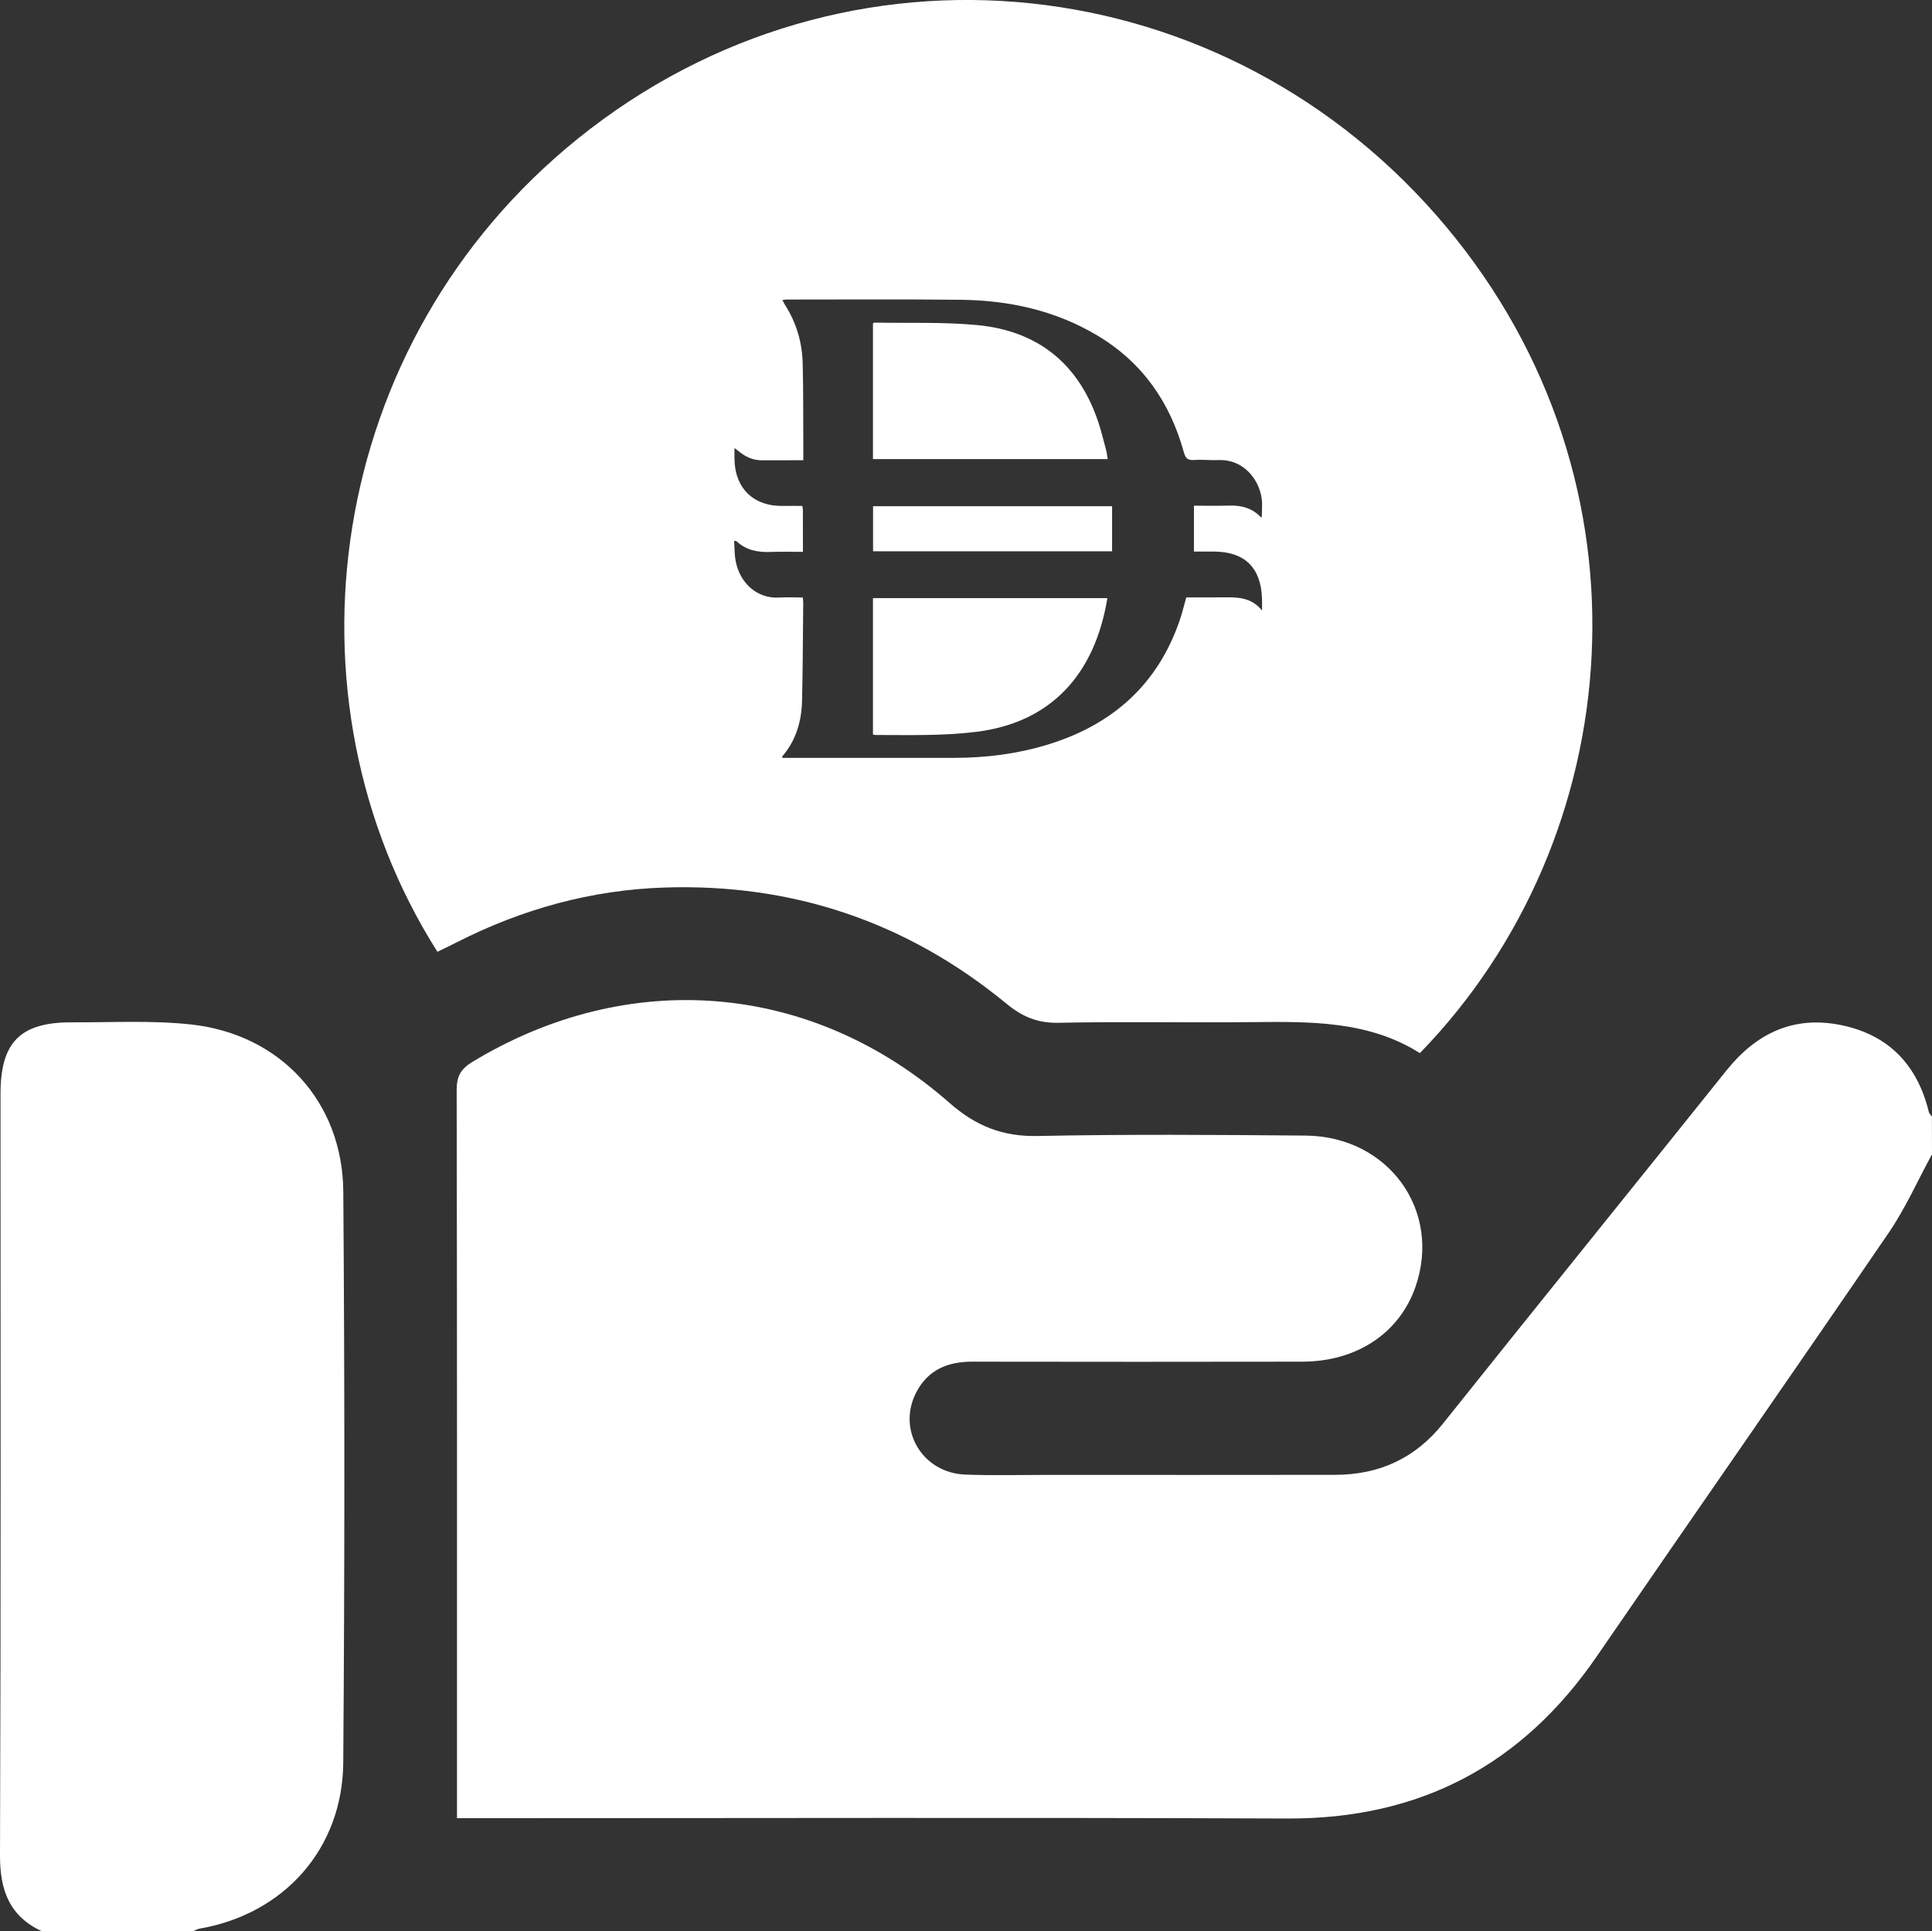
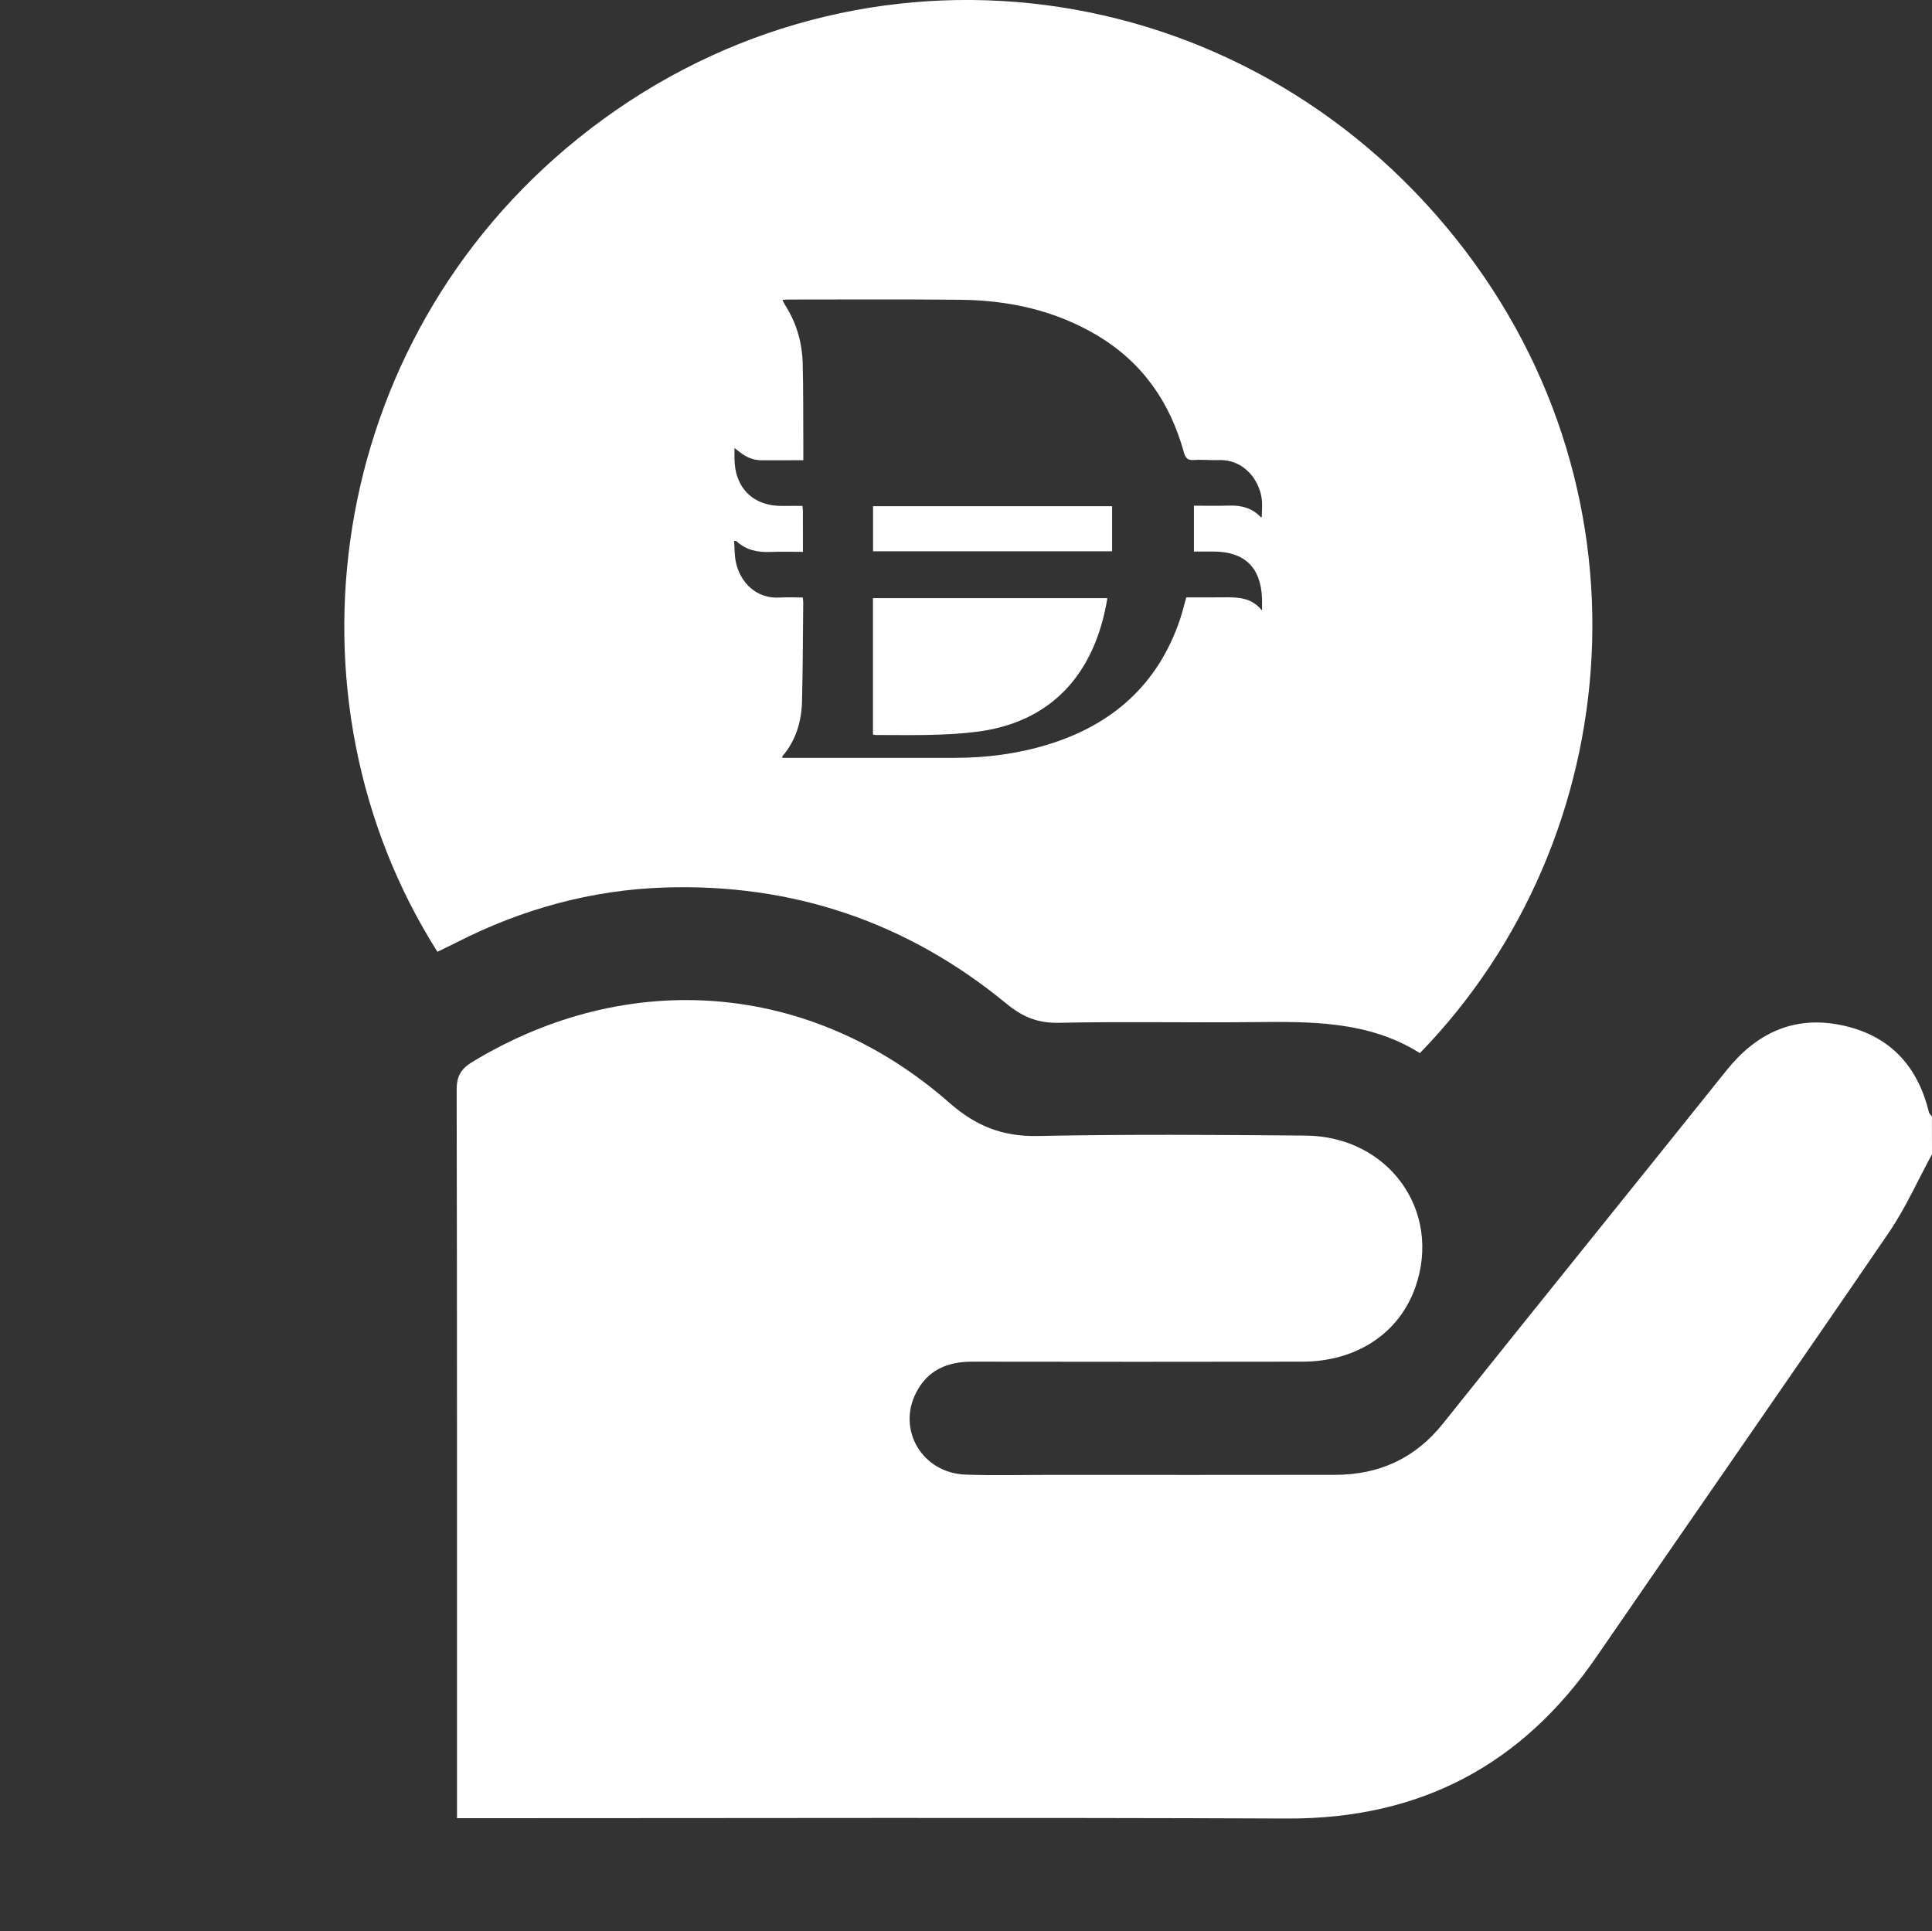
<svg xmlns="http://www.w3.org/2000/svg" version="1.1" id="Layer_1" x="0px" y="0px" viewBox="0 0 409.7 409.61" style="enable-background:new 0 0 409.7 409.61;" xml:space="preserve">
  <rect x="0" y="0" width="409.7" height="409.61" fill="#333333" stroke="none" />
  <style type="text/css">
	.st0{fill:#FFFFFF;}
</style>
  <g>
    <path class="st0" d="M409.7,244.81c-3.03,5.55-5.61,11.41-9.16,16.61c-20.52,30.04-41.33,59.87-61.92,89.86   c-15.84,23.07-37.49,34.51-65.62,34.4c-56.93-0.23-113.86-0.07-170.79-0.07c-1.58,0-3.17,0-5.3,0c0-1.64,0-3.05,0-4.46   c0-50,0.03-99.99-0.07-149.99c-0.01-2.91,0.89-4.47,3.37-5.97c33.19-20.08,71.92-16.96,101.12,8.7c5.58,4.91,11.26,7.19,18.71,7.04   c18.92-0.39,37.86-0.25,56.79-0.09c17.61,0.14,28.97,15.91,23.33,32.1c-3.41,9.79-12.44,15.83-23.98,15.85   c-23.33,0.05-46.66,0.03-70,0c-5.22-0.01-9.41,1.73-11.89,6.53c-4.11,7.96,1.3,17.09,10.45,17.42c5.99,0.22,12,0.06,18,0.06   c20.13,0,40.26,0.03,60.4-0.01c9.33-0.02,16.96-3.47,22.9-10.92c19.95-25,40.08-49.87,60.07-74.84   c6.28-7.85,14.18-11.65,24.18-9.65c10.14,2.03,16.31,8.42,18.74,18.46c0.09,0.35,0.43,0.64,0.65,0.96   C409.7,239.48,409.7,242.15,409.7,244.81z" />
-     <path class="st0" d="M8.9,409.61c-6.9-3.21-8.92-8.71-8.9-16.13c0.2-53.83,0.11-107.66,0.11-161.5c0-10.98,4.21-15.21,15.22-15.16   c8.39,0.04,16.85-0.45,25.15,0.45c18.99,2.06,32.18,16.38,32.32,35.44c0.3,40.37,0.3,80.75-0.01,121.12   c-0.14,18.3-12.6,32.11-30.44,35.2c-0.5,0.09-0.97,0.38-1.46,0.58C30.23,409.61,19.56,409.61,8.9,409.61z" />
    <path class="st0" d="M234.83,126.85c-2.67,16.32-12.08,26.4-27.77,28.36c-7.12,0.88-14.26,0.67-21.4,0.67   c-0.16,0-0.32-0.06-0.54-0.1v-28.93H234.83z" />
-     <path class="st0" d="M234.91,97.37h-49.79V68.56c0.15-0.06,0.27-0.15,0.38-0.14c7.26,0.14,14.57-0.16,21.78,0.53   c12.67,1.22,21.31,8.04,25.5,20.2c0.7,2.03,1.2,4.14,1.76,6.21C234.7,95.97,234.77,96.6,234.91,97.37z" />
    <rect x="185.14" y="107.36" class="st0" width="50.69" height="9.56" />
    <path class="st0" d="M306.7,48.12C260.29-7.43,179.53-16.52,122.56,29.39C68.86,72.67,58.62,148,92.76,201.86   c1.51-0.74,2.83-1.36,4.12-2.02c13.85-7.05,28.54-11.11,44.07-11.61c27.19-0.88,51.45,7.33,72.47,24.63   c3.38,2.79,6.63,4.15,11.08,4.06c13.59-0.29,27.2,0,40.8-0.14c12.44-0.13,24.84-0.34,35.8,6.57   C345.33,177.86,352.12,102.48,306.7,48.12z M267.63,129.48c-2.38-2.93-5.42-2.82-8.43-2.79c-2.54,0.02-5.07,0.01-7.64,0.01   c-0.47,1.66-0.85,3.26-1.37,4.8c-4.7,13.76-14.36,22.26-28.08,26.44c-6.4,1.95-12.96,2.78-19.64,2.79c-12.17,0.01-24.35,0-36.57,0   c0.01-0.14-0.03-0.29,0.03-0.36c2.88-3.37,4.05-7.4,4.15-11.72c0.17-6.93,0.18-13.87,0.25-20.8c0-0.33-0.05-0.66-0.09-1.13   c-1.69,0-3.33-0.09-4.97,0.01c-4.68,0.3-8.39-3.03-9.28-7.8c-0.25-1.35-0.21-2.76-0.31-4.21c0.27,0.03,0.43-0.01,0.49,0.05   c2.06,1.95,4.56,2.4,7.28,2.29c2.23-0.09,4.46-0.02,6.82-0.02c0-3.05,0-5.92-0.01-8.79c0-0.28-0.06-0.56-0.11-0.95   c-1.35,0-2.66-0.03-3.96,0c-6.39,0.17-10.43-3.76-10.44-10.17v-2.11c0.49,0.38,0.81,0.62,1.12,0.86c1.36,1.08,2.88,1.74,4.66,1.74   c2.87-0.01,5.74-0.01,8.82-0.01c0-1.4,0.01-2.65,0-3.91c-0.03-5.54,0.01-11.08-0.13-16.61c-0.11-4.48-1.34-8.67-3.78-12.47   c-0.17-0.28-0.3-0.58-0.53-1.01c0.43-0.04,0.74-0.08,1.05-0.08c12.26,0,24.53-0.08,36.79,0.05c10.26,0.12,20.06,2.26,28.98,7.59   c9.52,5.69,15.39,14.14,18.31,24.72c0.36,1.31,0.85,1.77,2.21,1.67c1.72-0.12,3.47,0.08,5.2,0.02c5.3-0.19,8.57,4.15,9.11,8.18   c0.17,1.28,0.02,2.6,0.02,3.91c-0.05,0.01-0.17,0.06-0.2,0.03c-1.85-1.97-4.17-2.56-6.79-2.47c-2.44,0.08-4.89,0.02-7.4,0.02v9.73   c1.44,0,2.86-0.01,4.28,0c6.47,0.04,9.91,3.39,10.15,9.89C267.65,127.61,267.63,128.35,267.63,129.48z" />
  </g>
</svg>